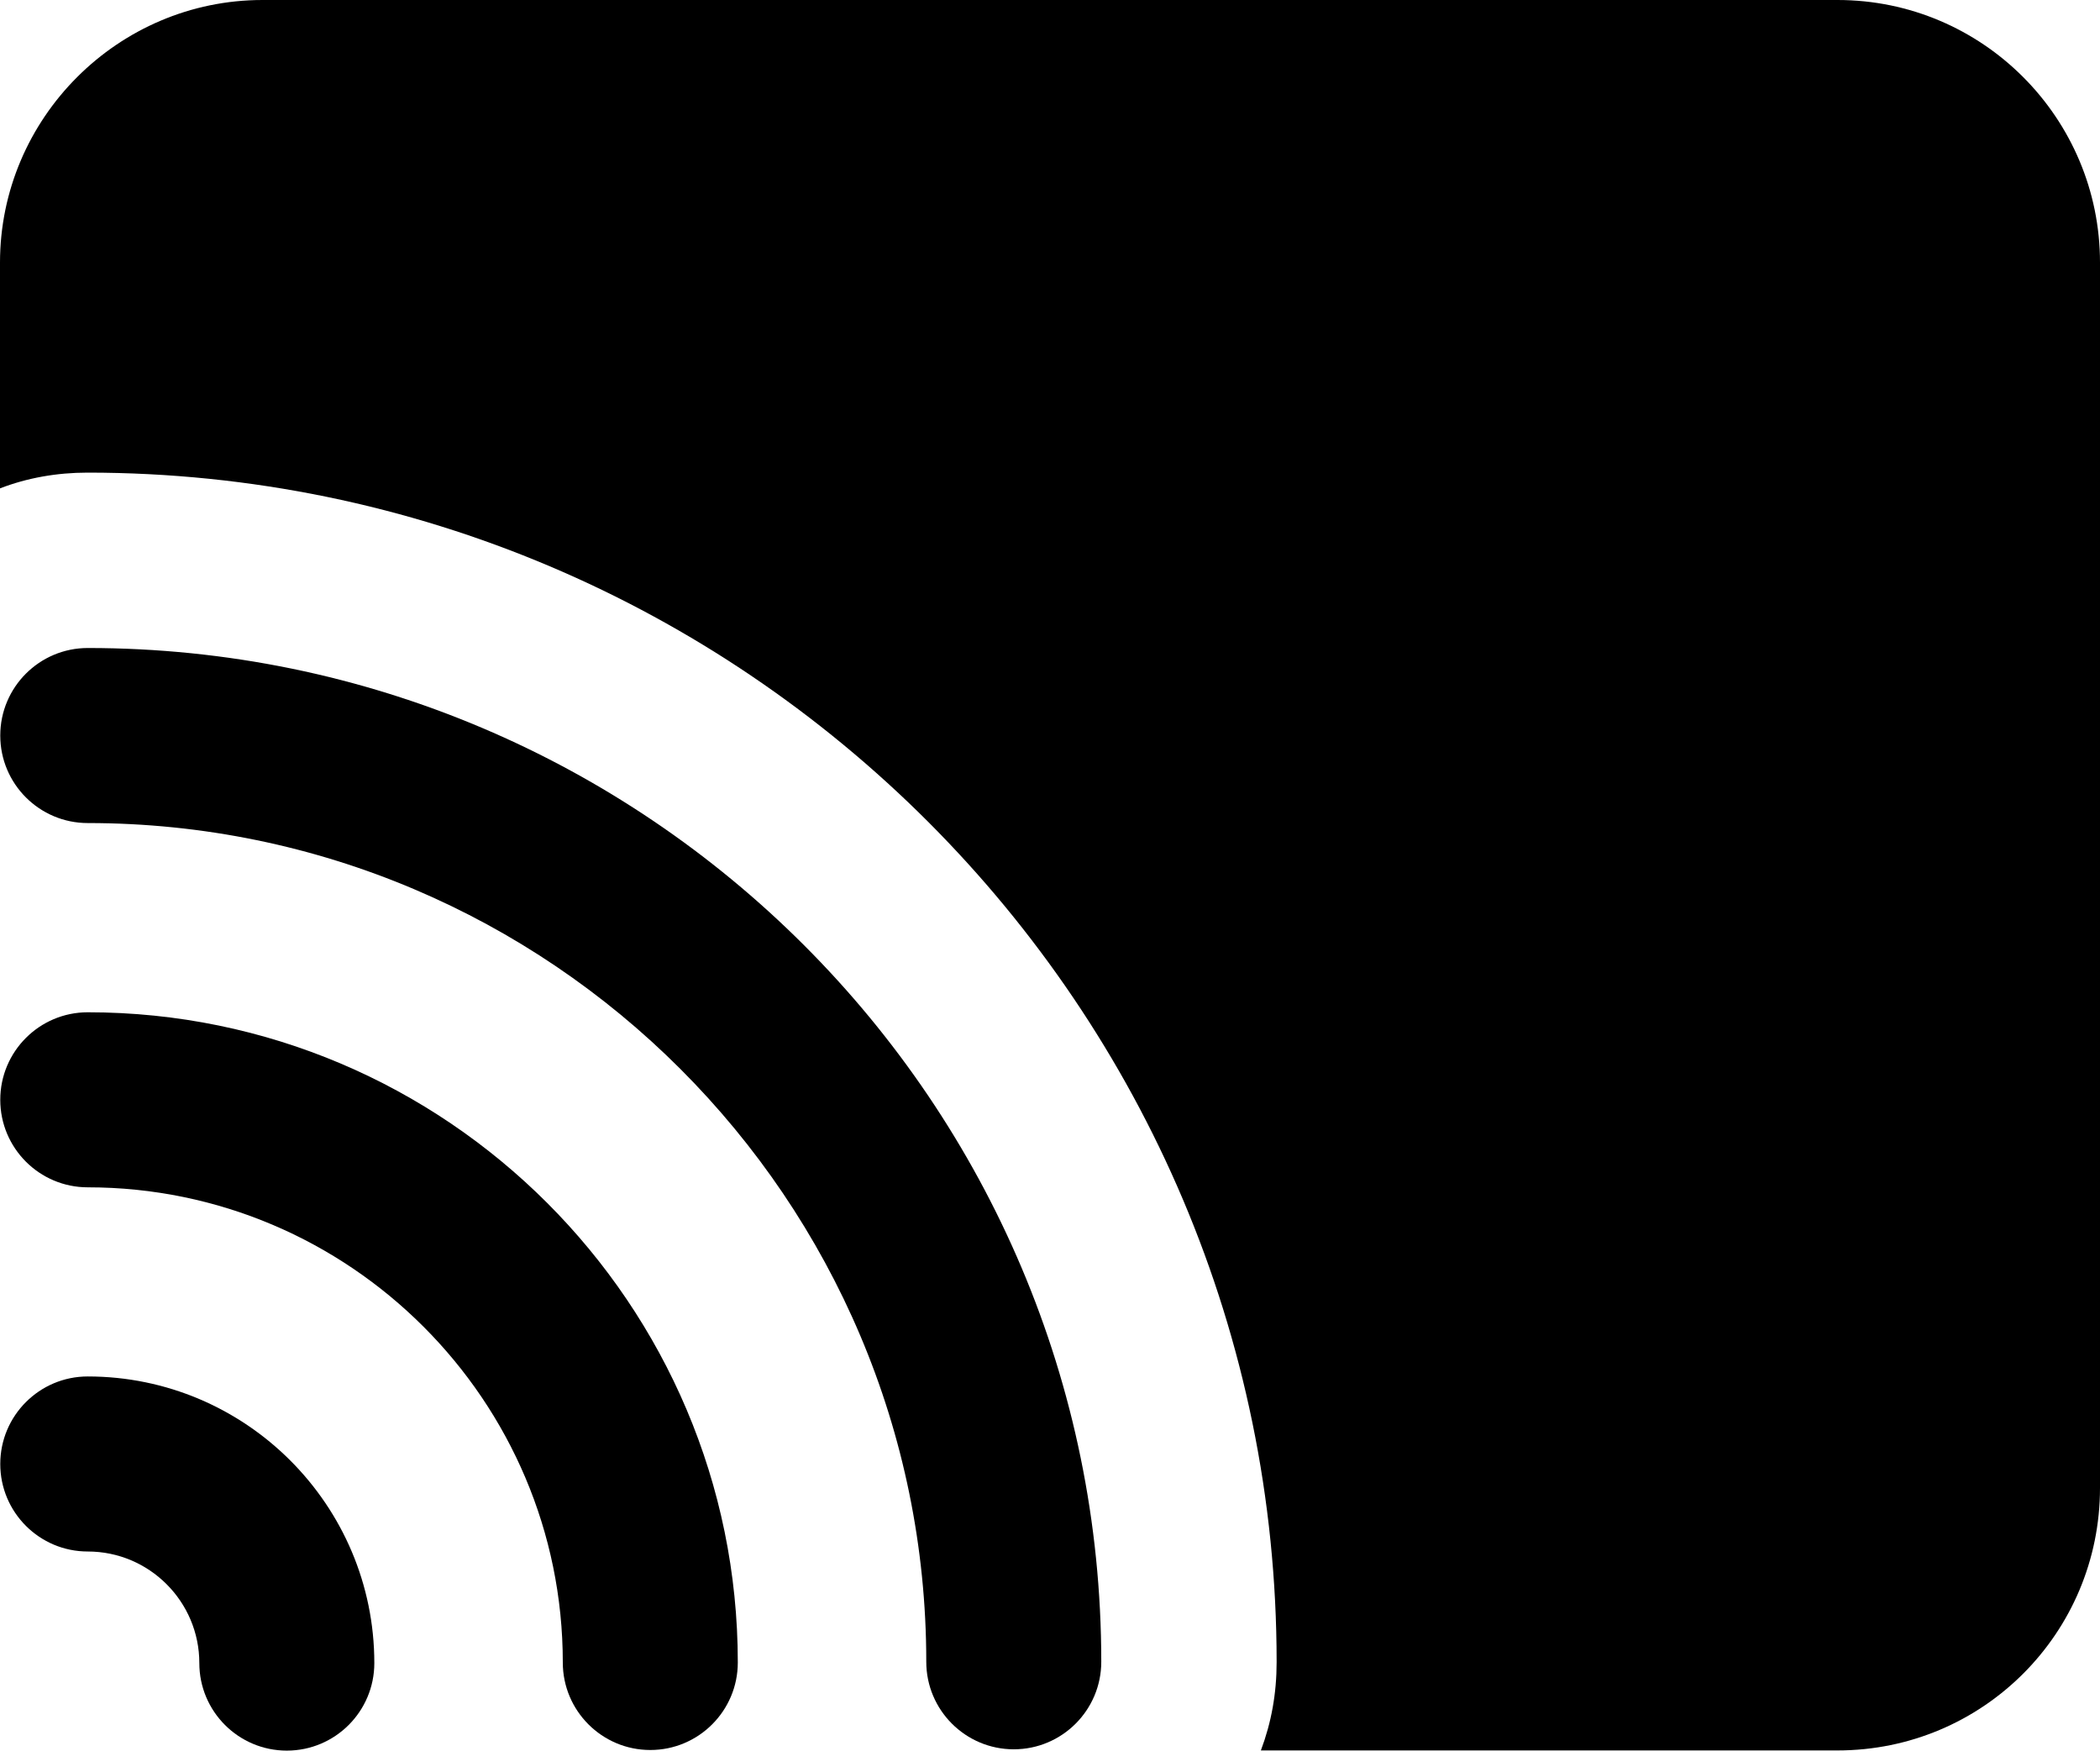
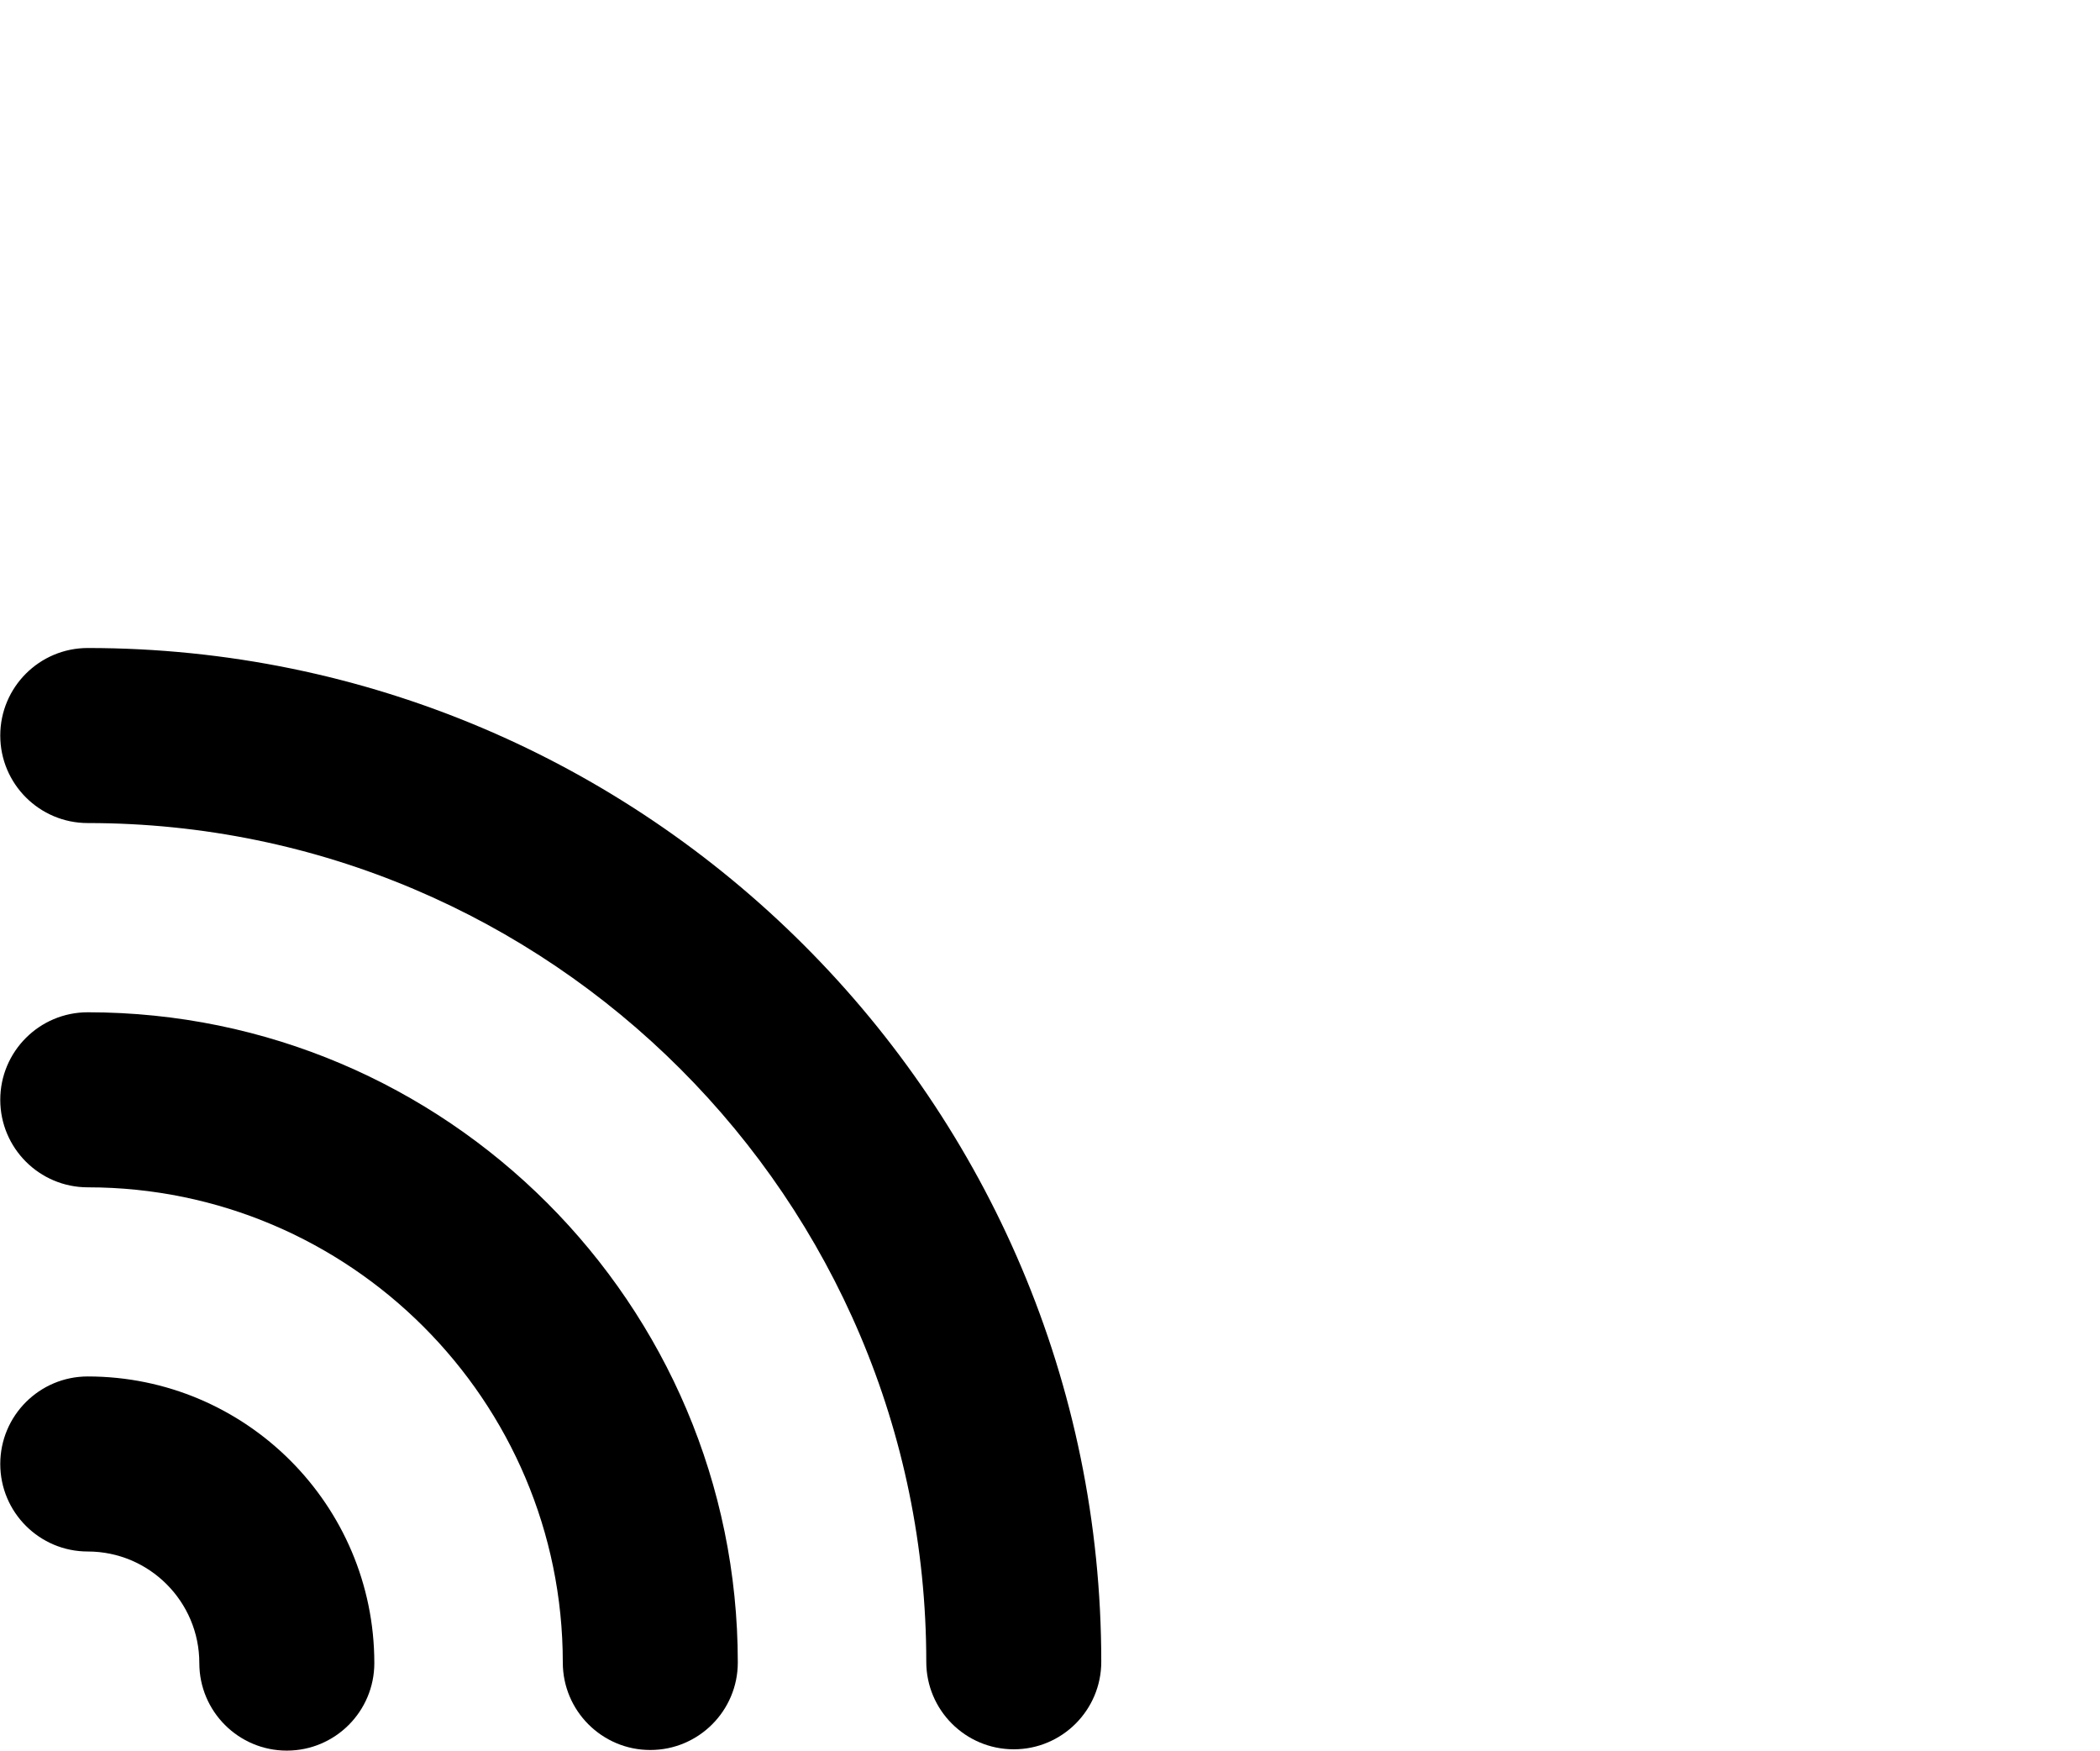
<svg xmlns="http://www.w3.org/2000/svg" xmlns:ns1="http://sodipodi.sourceforge.net/DTD/sodipodi-0.dtd" xmlns:ns2="http://www.inkscape.org/namespaces/inkscape" id="Layer_1" enable-background="new 0 0 28 28" viewBox="0 0 24 20.003" version="1.1" ns1:docname="screencast.svg" width="24" height="20.003" ns2:version="1.4 (86a8ad7, 2024-10-11)">
  <defs id="defs8" />
  <ns1:namedview id="namedview8" pagecolor="#ffffff" bordercolor="#000000" borderopacity="0.25" ns2:showpageshadow="2" ns2:pageopacity="0.0" ns2:pagecheckerboard="0" ns2:deskcolor="#d1d1d1" ns2:zoom="41.678571" ns2:cx="12.020566" ns2:cy="9.9931448" ns2:window-width="2560" ns2:window-height="1369" ns2:window-x="-8" ns2:window-y="-8" ns2:window-maximized="1" ns2:current-layer="Layer_1" />
  <g id="g8" transform="translate(-2,-3.999)">
    <g id="g2">
      <g id="g1">
-         <path d="M 26,6.999 V 20.999 c 0,1.66 -1.34,3 -3,3 h -6.59 c 0.12,-0.32 0.18,-0.65 0.18,-1.01 C 16.59,15.499 10.49,9.399 3,9.399 c -0.35,0 -0.69,0.06 -1,0.18 v -2.58 c 0,-1.65 1.35,-3 3,-3 h 18 c 1.66,0 3,1.35 3,3 z" id="path1" />
-       </g>
+         </g>
    </g>
    <g id="g7">
      <g id="g3">
        <path d="m 5.278,24.001 c -0.552,0 -1,-0.448 -1,-1 0,-0.703 -0.572,-1.275 -1.275,-1.275 -0.552,0 -1,-0.448 -1,-1 0,-0.552 0.448,-1 1,-1 1.806,0 3.275,1.469 3.275,3.275 0,0.552 -0.448,1 -1,1 z" id="path2" />
      </g>
      <g id="g6">
        <g id="g4">
          <path d="m 13.586,23.986 c -0.552,0 -1,-0.448 -1,-1 0,-5.284 -4.299,-9.583 -9.583,-9.583 -0.552,0 -1,-0.448 -1,-1 0,-0.552 0.448,-1 1,-1 6.387,0 11.583,5.196 11.583,11.583 0,0.552 -0.448,1 -1,1 z" id="path3" />
        </g>
        <g id="g5">
          <path d="m 9.432,23.994 c -0.552,0 -1,-0.448 -1,-1 0,-2.993 -2.436,-5.429 -5.429,-5.429 -0.552,0 -1,-0.448 -1,-1 0,-0.552 0.448,-1 1,-1 4.096,0 7.429,3.333 7.429,7.429 0,0.552 -0.448,1 -1,1 z" id="path4" />
        </g>
      </g>
    </g>
  </g>
</svg>